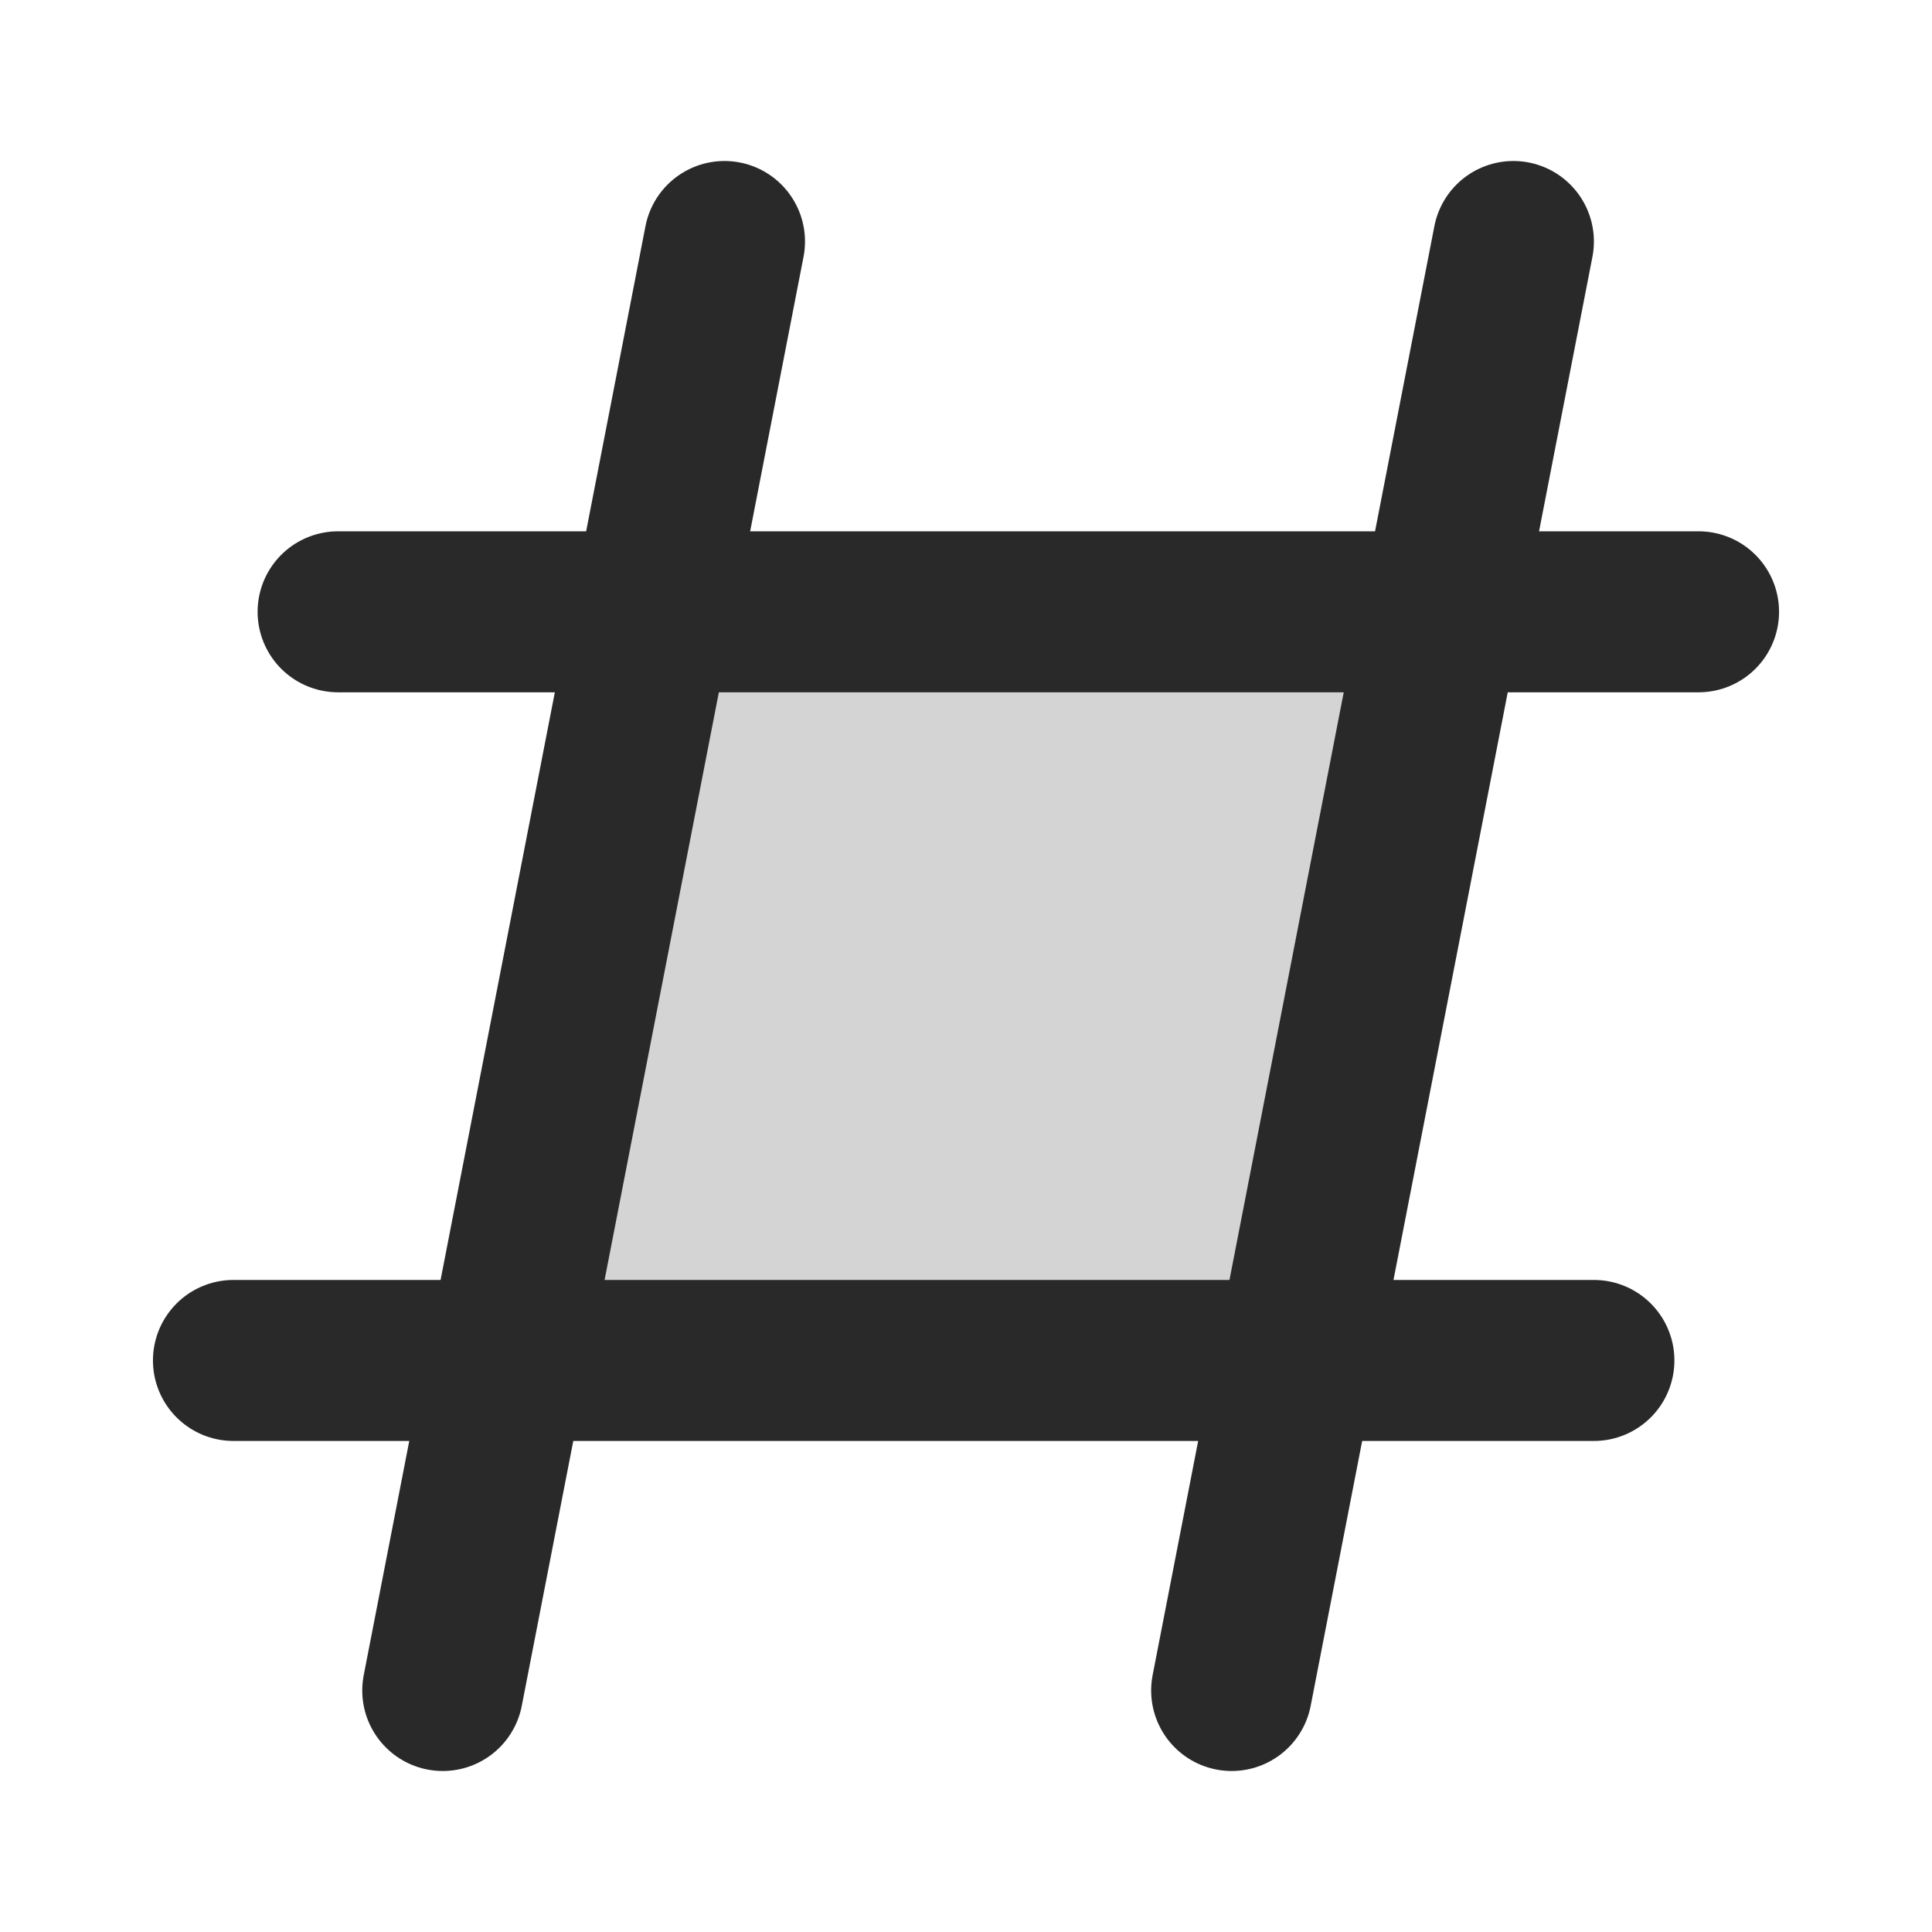
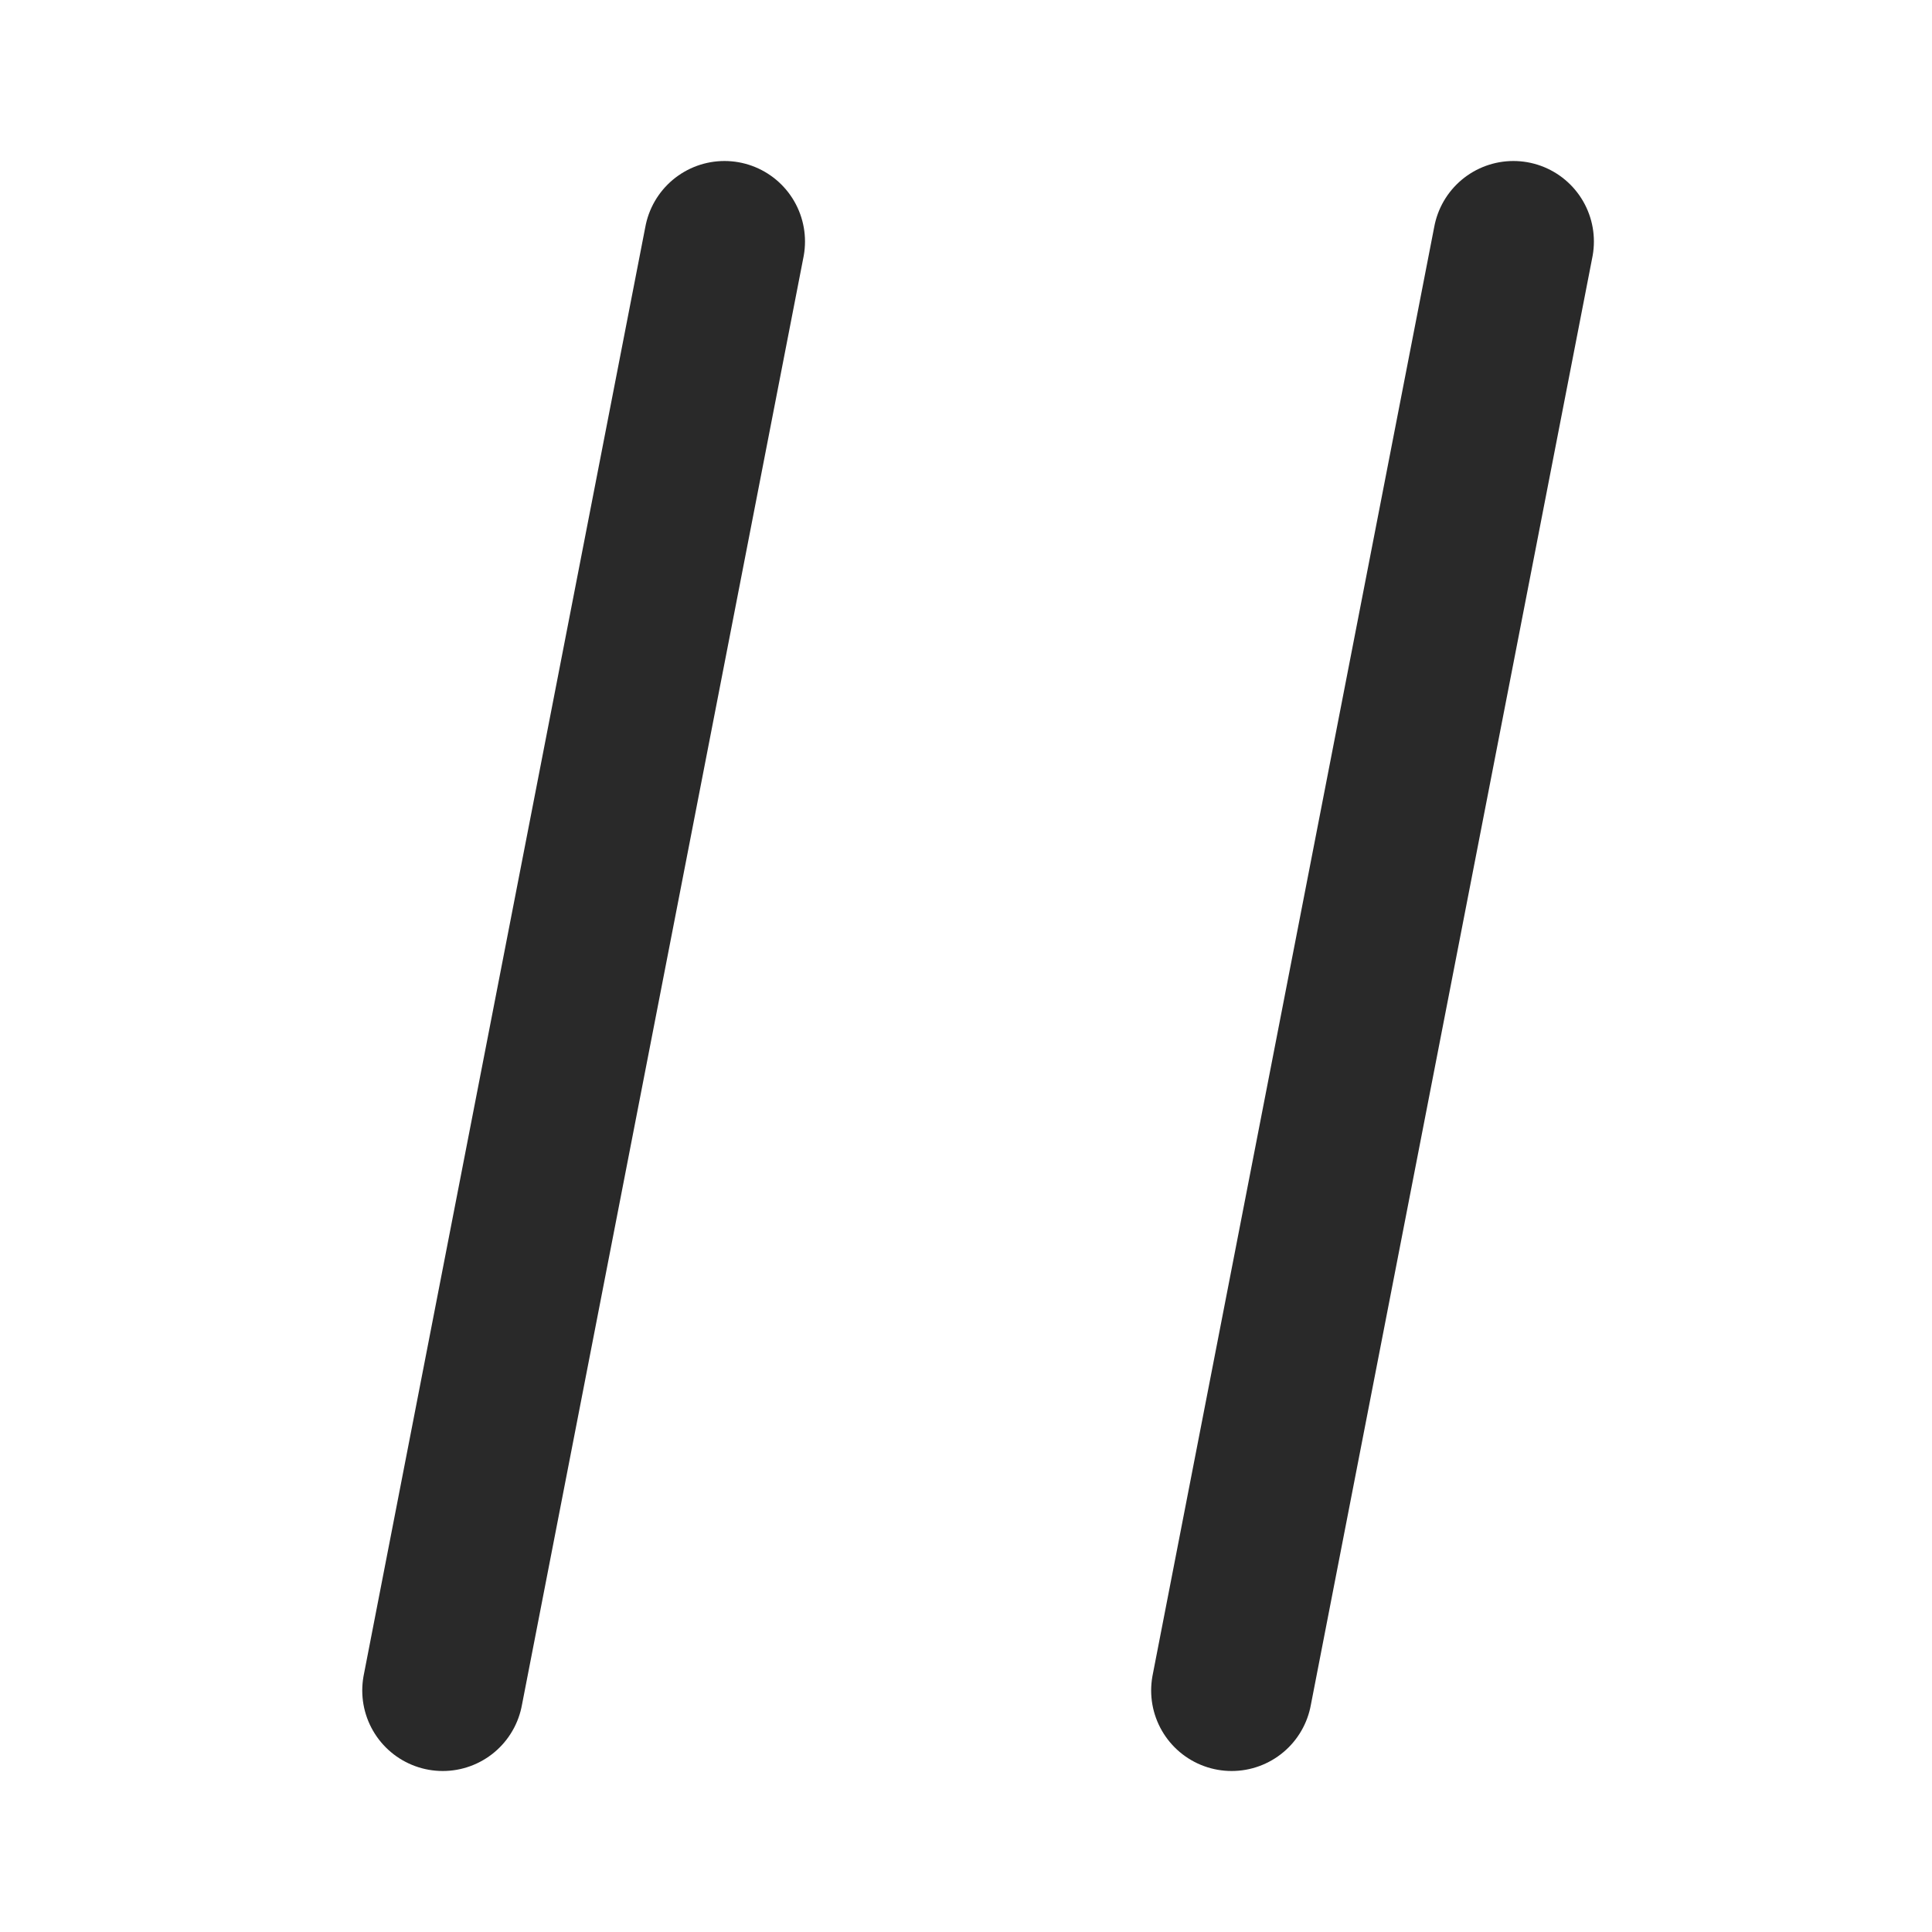
<svg xmlns="http://www.w3.org/2000/svg" id="Capa_1" version="1.1" viewBox="0 0 24 24">
  <defs>
    <style>
      .st0 {
        fill: none;
        stroke: #292929;
        stroke-linecap: round;
        stroke-linejoin: round;
        stroke-width: 2px;
      }

      .st1 {
        fill: #292929;
        isolation: isolate;
        opacity: .2;
      }
    </style>
  </defs>
-   <rect class="st1" x="7.3" y="7.6" width="9.8" height="8.8" />
  <path class="st0" d="M18.8,3l-3.5,18" />
  <path class="st0" d="M9,3l-3.5,18" />
-   <path class="st0" d="M19.8,16.9H2.9" />
-   <path class="st0" d="M21.1,7.6H4.2" />
</svg>